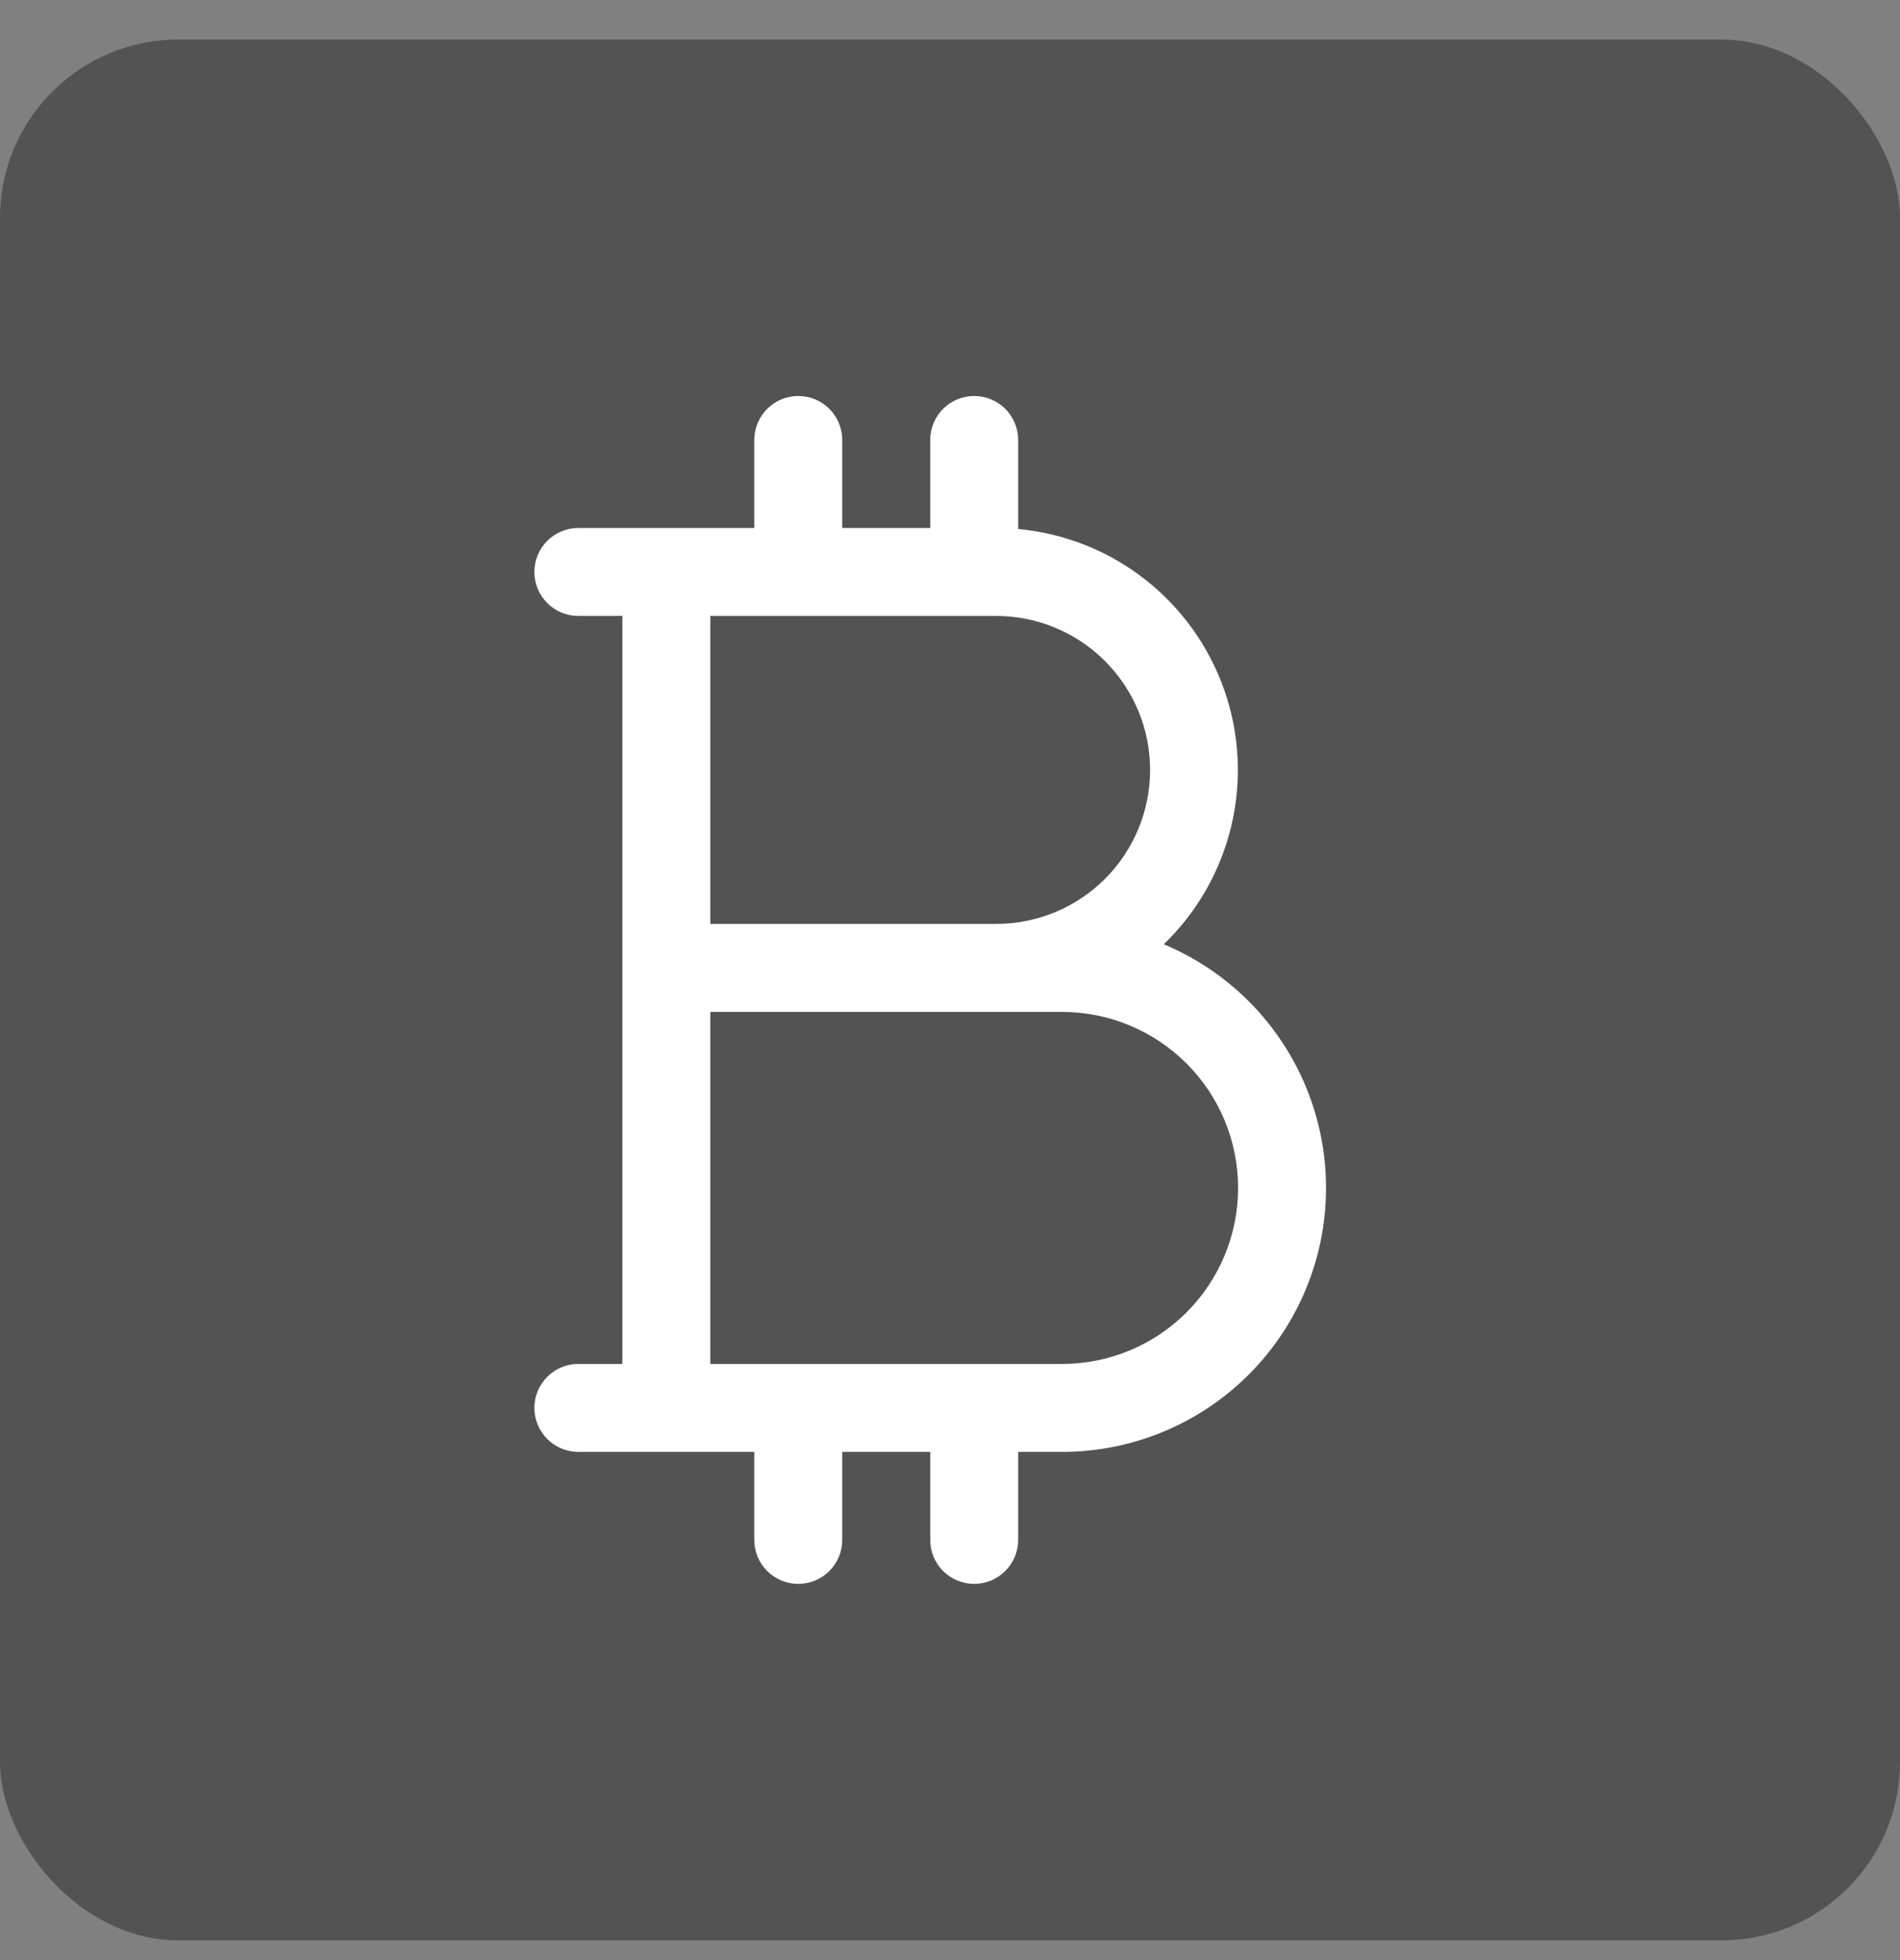
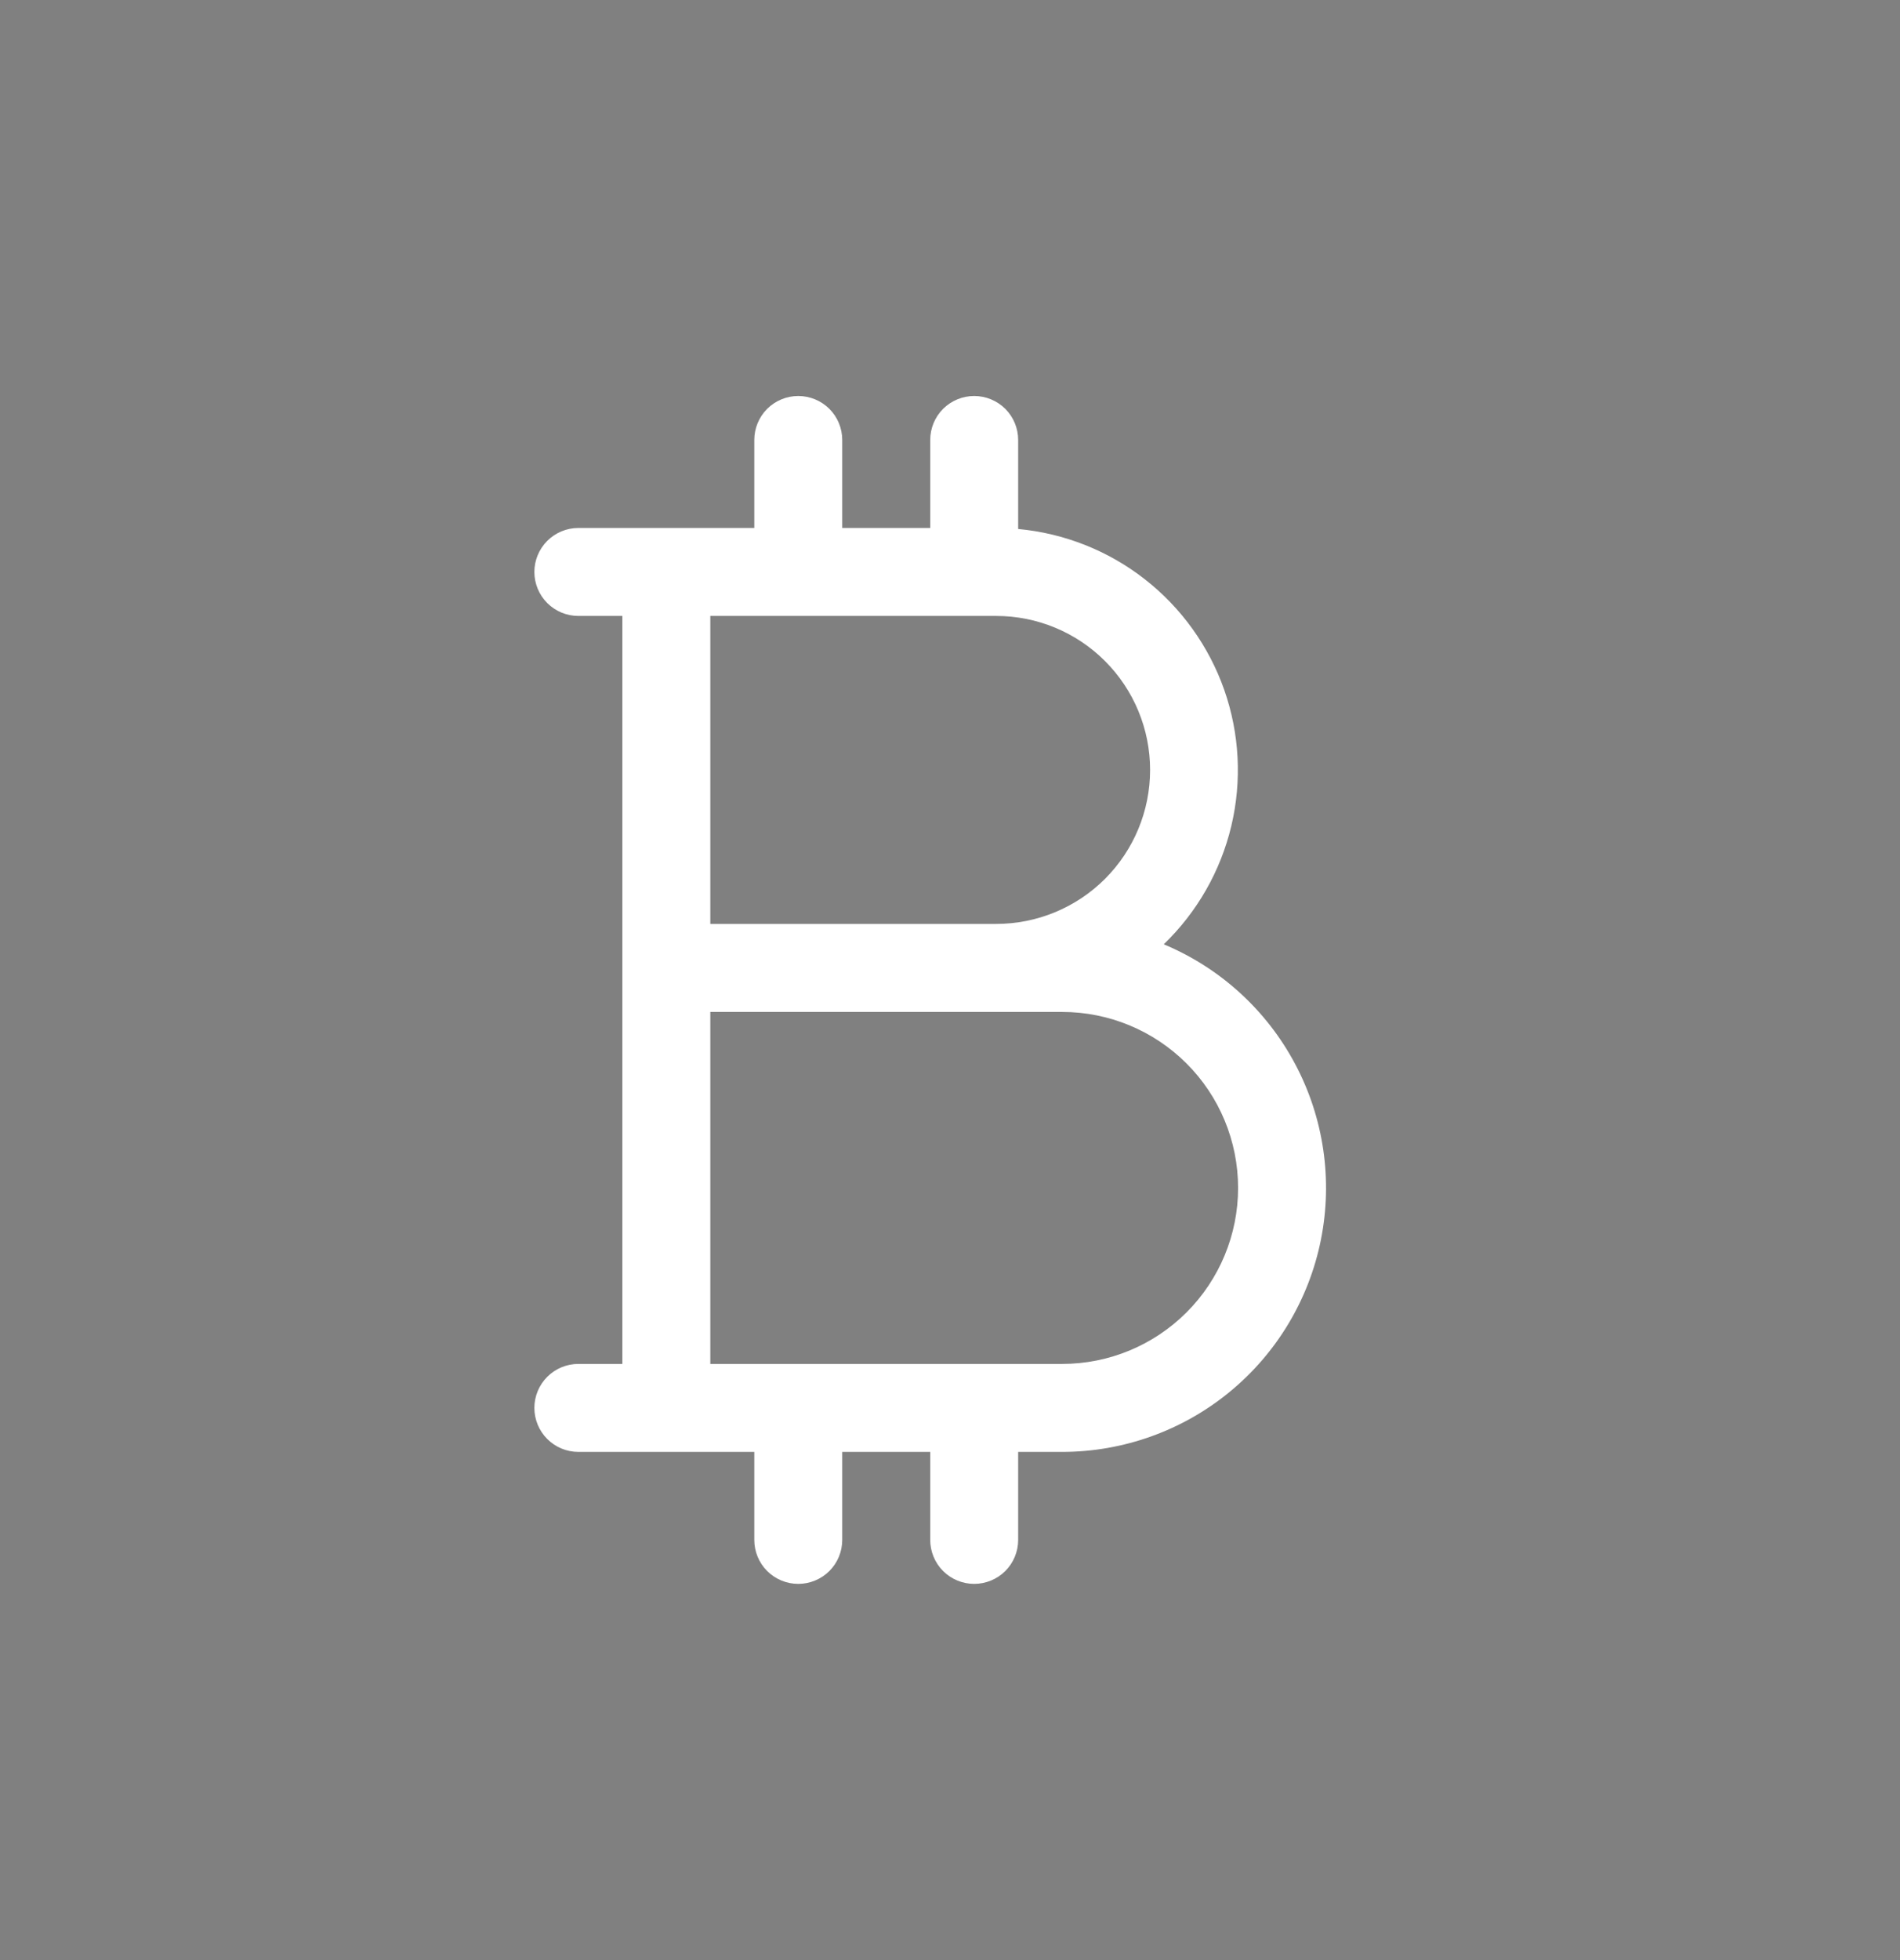
<svg xmlns="http://www.w3.org/2000/svg" width="32" height="33" viewBox="0 0 32 33" fill="none">
  <rect x="0" y="0" width="32" height="33" fill="#808080" stroke="none" />
-   <rect y="0.667" width="32" height="32" rx="3" fill="#535353" />
  <path d="M19.6 15.898C20.162 15.357 20.557 14.665 20.738 13.906C20.918 13.147 20.877 12.351 20.619 11.615C20.36 10.879 19.896 10.232 19.281 9.752C18.666 9.271 17.925 8.978 17.148 8.906V7.407C17.148 7.211 17.07 7.022 16.931 6.883C16.792 6.745 16.604 6.667 16.407 6.667C16.211 6.667 16.023 6.745 15.884 6.883C15.745 7.022 15.667 7.211 15.667 7.407V8.889H14.185V7.407C14.185 7.211 14.107 7.022 13.968 6.883C13.829 6.745 13.641 6.667 13.444 6.667C13.248 6.667 13.06 6.745 12.921 6.883C12.782 7.022 12.704 7.211 12.704 7.407V8.889H9.741C9.544 8.889 9.356 8.967 9.217 9.106C9.078 9.245 9 9.433 9 9.629C9 9.826 9.078 10.014 9.217 10.153C9.356 10.292 9.544 10.37 9.741 10.37H10.482V22.963H9.741C9.544 22.963 9.356 23.041 9.217 23.18C9.078 23.319 9 23.507 9 23.703C9 23.9 9.078 24.088 9.217 24.227C9.356 24.366 9.544 24.444 9.741 24.444H12.704V25.926C12.704 26.122 12.782 26.311 12.921 26.45C13.06 26.588 13.248 26.666 13.444 26.666C13.641 26.666 13.829 26.588 13.968 26.45C14.107 26.311 14.185 26.122 14.185 25.926V24.444H15.667V25.926C15.667 26.122 15.745 26.311 15.884 26.45C16.023 26.588 16.211 26.666 16.407 26.666C16.604 26.666 16.792 26.588 16.931 26.45C17.07 26.311 17.148 26.122 17.148 25.926V24.444H17.889C18.916 24.444 19.912 24.088 20.706 23.437C21.501 22.786 22.045 21.88 22.247 20.872C22.448 19.865 22.295 18.819 21.812 17.912C21.33 17.005 20.548 16.294 19.6 15.898ZM19.37 12.963C19.37 13.65 19.097 14.31 18.611 14.796C18.125 15.282 17.465 15.555 16.778 15.555H11.963V10.37H16.778C17.465 10.37 18.125 10.643 18.611 11.13C19.097 11.616 19.37 12.275 19.37 12.963ZM17.889 22.963H11.963V17.037H17.889C18.675 17.037 19.428 17.349 19.984 17.905C20.54 18.46 20.852 19.214 20.852 20C20.852 20.786 20.54 21.539 19.984 22.095C19.428 22.651 18.675 22.963 17.889 22.963Z" fill="white" />
</svg>